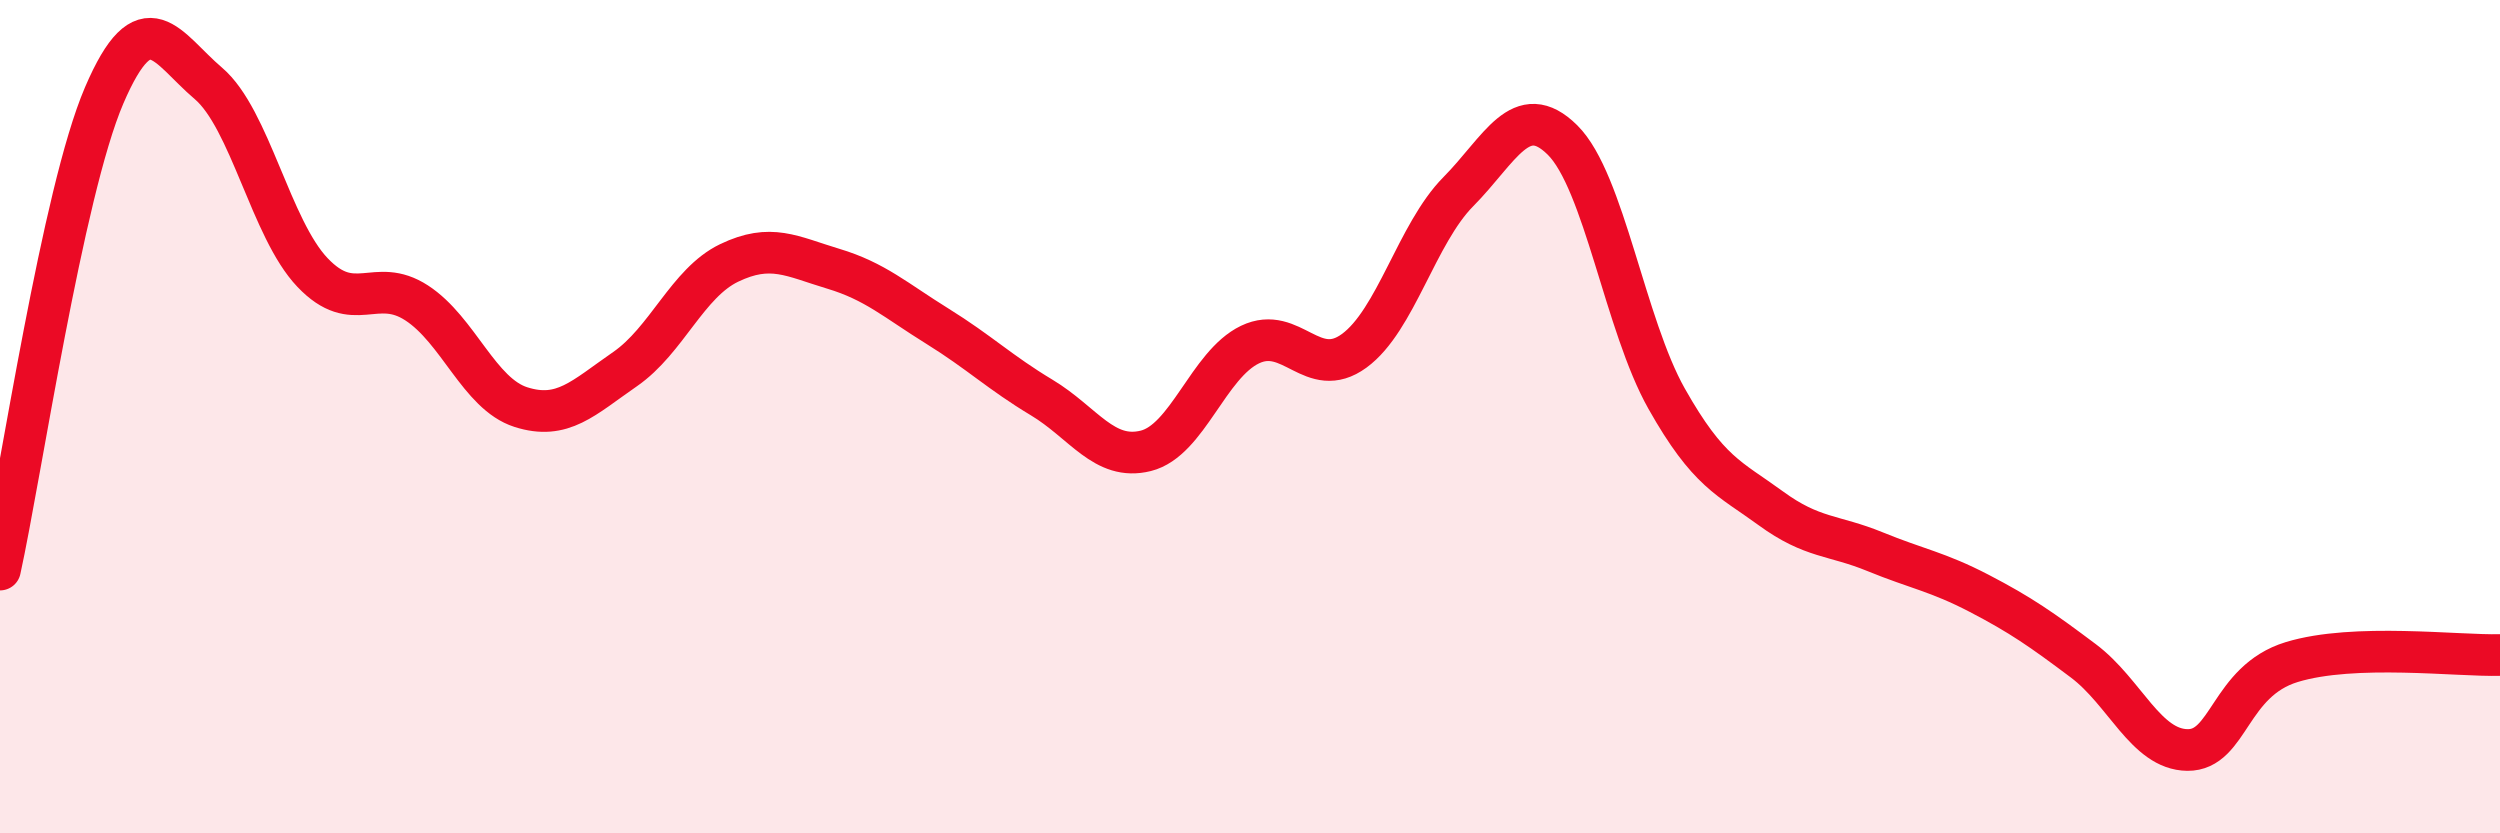
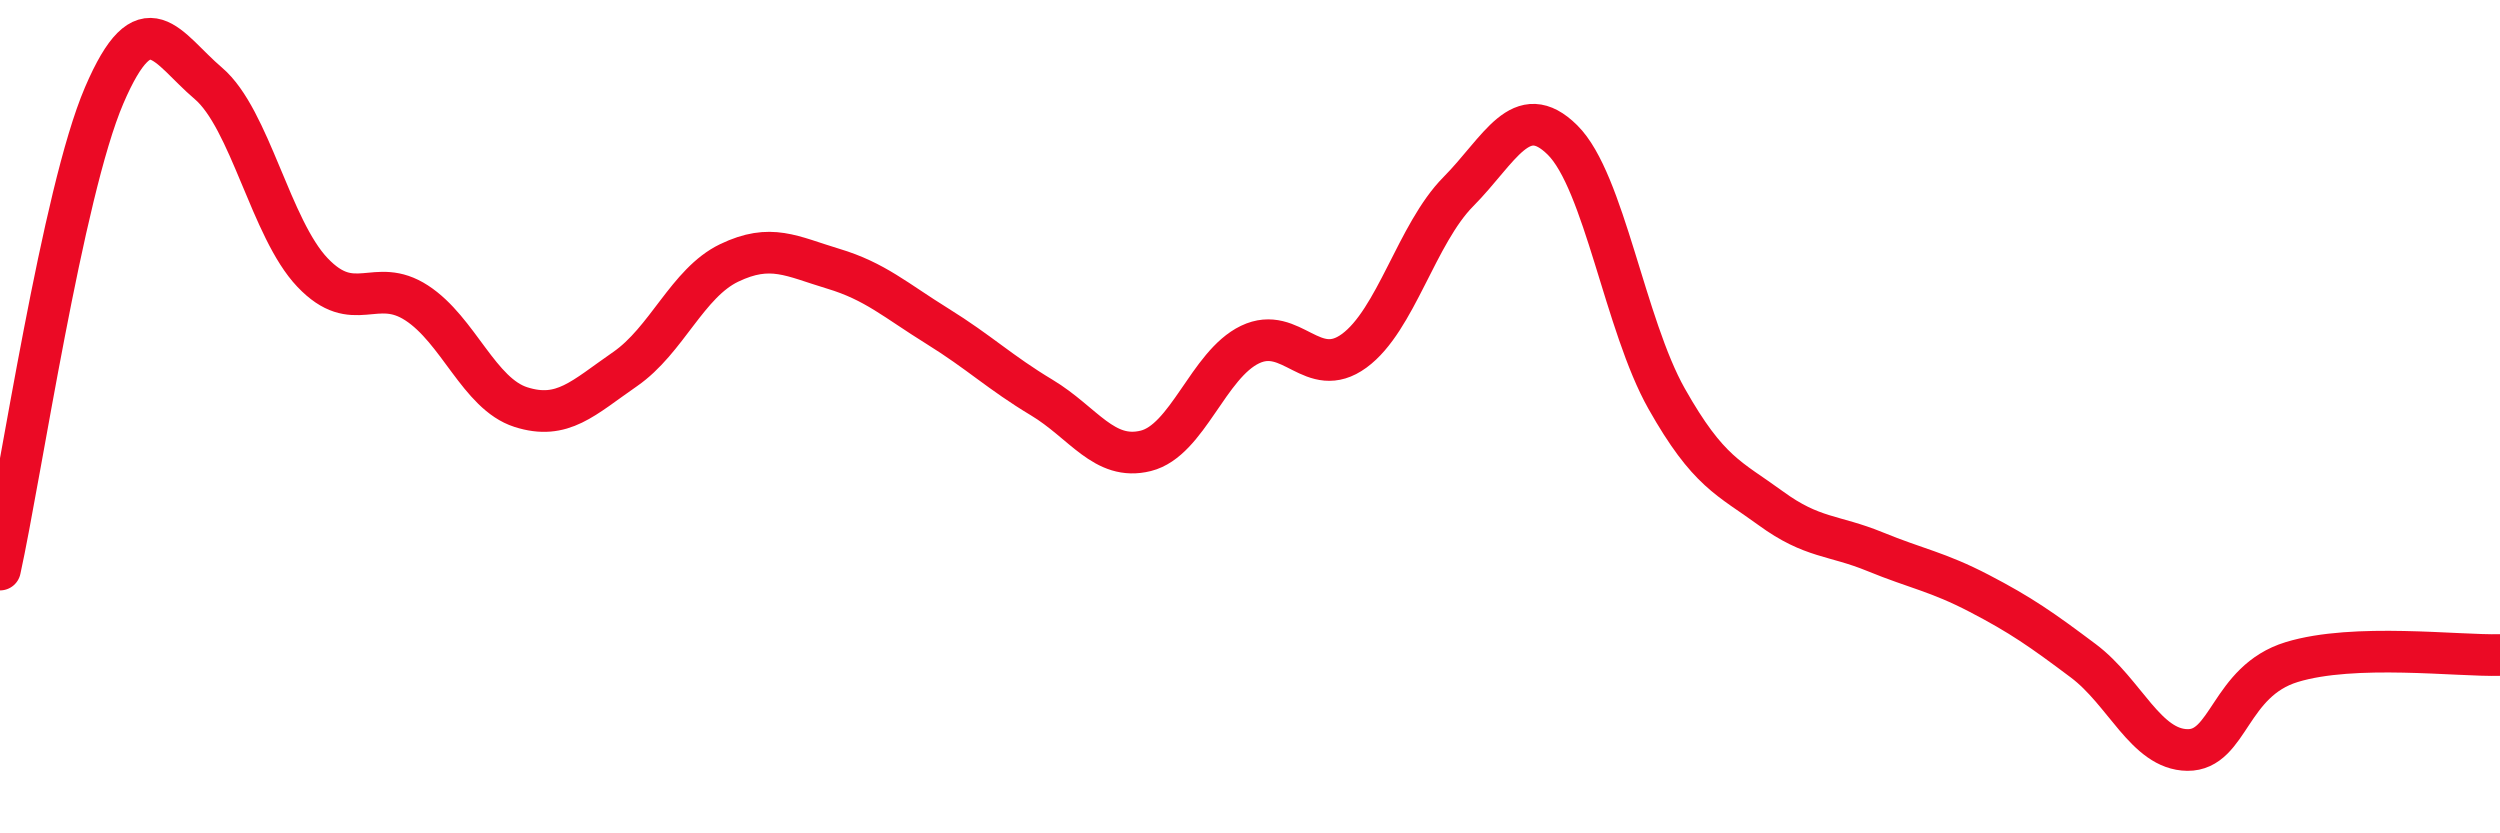
<svg xmlns="http://www.w3.org/2000/svg" width="60" height="20" viewBox="0 0 60 20">
-   <path d="M 0,13.67 C 0.5,11.39 1.5,4.62 2.5,2.29 C 3.5,-0.04 4,1.15 5,2 C 6,2.85 6.5,5.49 7.5,6.54 C 8.5,7.59 9,6.62 10,7.27 C 11,7.92 11.5,9.45 12.5,9.77 C 13.5,10.09 14,9.55 15,8.86 C 16,8.17 16.5,6.79 17.5,6.31 C 18.5,5.83 19,6.15 20,6.45 C 21,6.75 21.5,7.21 22.5,7.83 C 23.5,8.45 24,8.94 25,9.54 C 26,10.14 26.5,11.07 27.5,10.82 C 28.5,10.57 29,8.75 30,8.27 C 31,7.79 31.5,9.15 32.5,8.42 C 33.5,7.69 34,5.61 35,4.6 C 36,3.59 36.5,2.37 37.5,3.36 C 38.5,4.35 39,7.8 40,9.57 C 41,11.34 41.5,11.47 42.5,12.2 C 43.5,12.93 44,12.83 45,13.24 C 46,13.65 46.5,13.72 47.5,14.24 C 48.5,14.76 49,15.11 50,15.86 C 51,16.61 51.5,17.99 52.5,18 C 53.5,18.01 53.5,16.35 55,15.89 C 56.5,15.43 59,15.75 60,15.72L60 20L0 20Z" fill="#EB0A25" opacity="0.1" stroke-linecap="round" stroke-linejoin="round" />
  <path d="M 0,13.67 C 0.5,11.39 1.5,4.62 2.5,2.29 C 3.5,-0.04 4,1.15 5,2 C 6,2.85 6.5,5.49 7.5,6.54 C 8.5,7.59 9,6.62 10,7.27 C 11,7.92 11.5,9.45 12.5,9.77 C 13.5,10.09 14,9.55 15,8.86 C 16,8.17 16.5,6.79 17.5,6.31 C 18.5,5.83 19,6.15 20,6.45 C 21,6.75 21.5,7.21 22.5,7.83 C 23.5,8.45 24,8.94 25,9.54 C 26,10.14 26.5,11.07 27.5,10.82 C 28.5,10.57 29,8.75 30,8.27 C 31,7.79 31.5,9.15 32.5,8.42 C 33.5,7.69 34,5.61 35,4.6 C 36,3.59 36.5,2.37 37.5,3.36 C 38.5,4.35 39,7.8 40,9.57 C 41,11.34 41.5,11.47 42.5,12.2 C 43.5,12.93 44,12.83 45,13.24 C 46,13.65 46.5,13.72 47.5,14.24 C 48.5,14.76 49,15.11 50,15.86 C 51,16.61 51.5,17.99 52.5,18 C 53.5,18.01 53.5,16.35 55,15.89 C 56.5,15.43 59,15.75 60,15.72" stroke="#EB0A25" stroke-width="1" fill="none" stroke-linecap="round" stroke-linejoin="round" />
</svg>